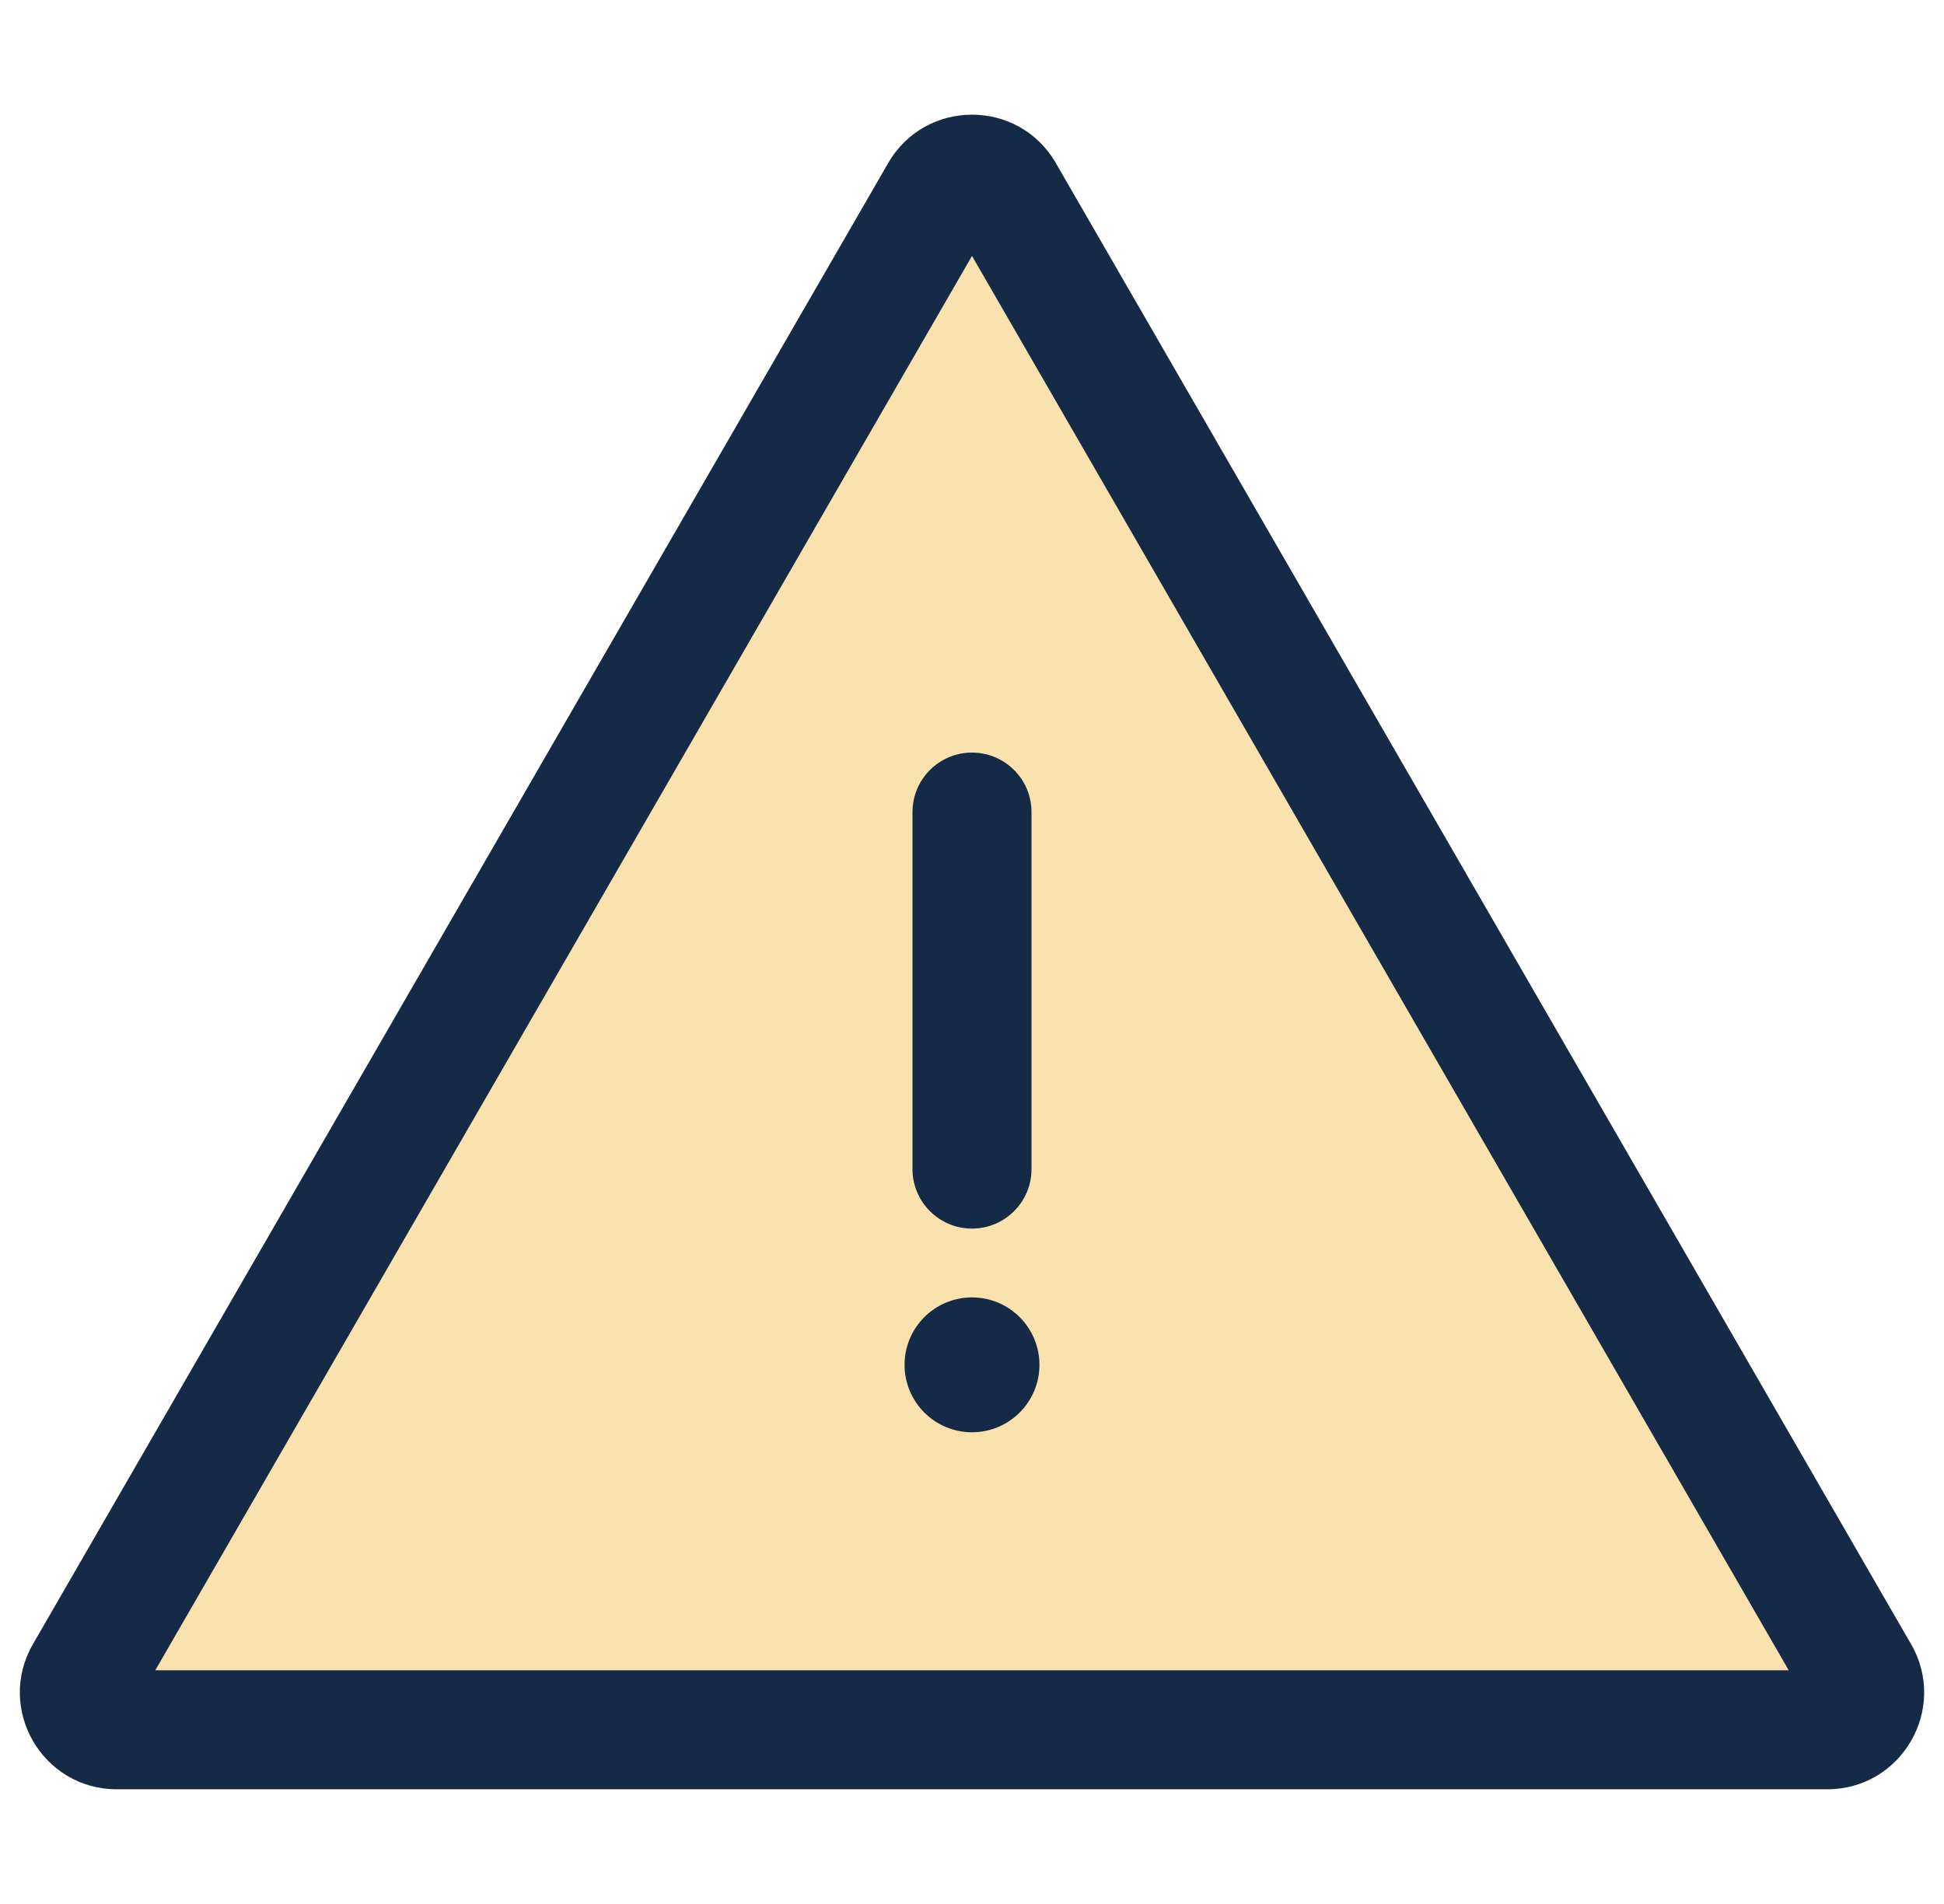
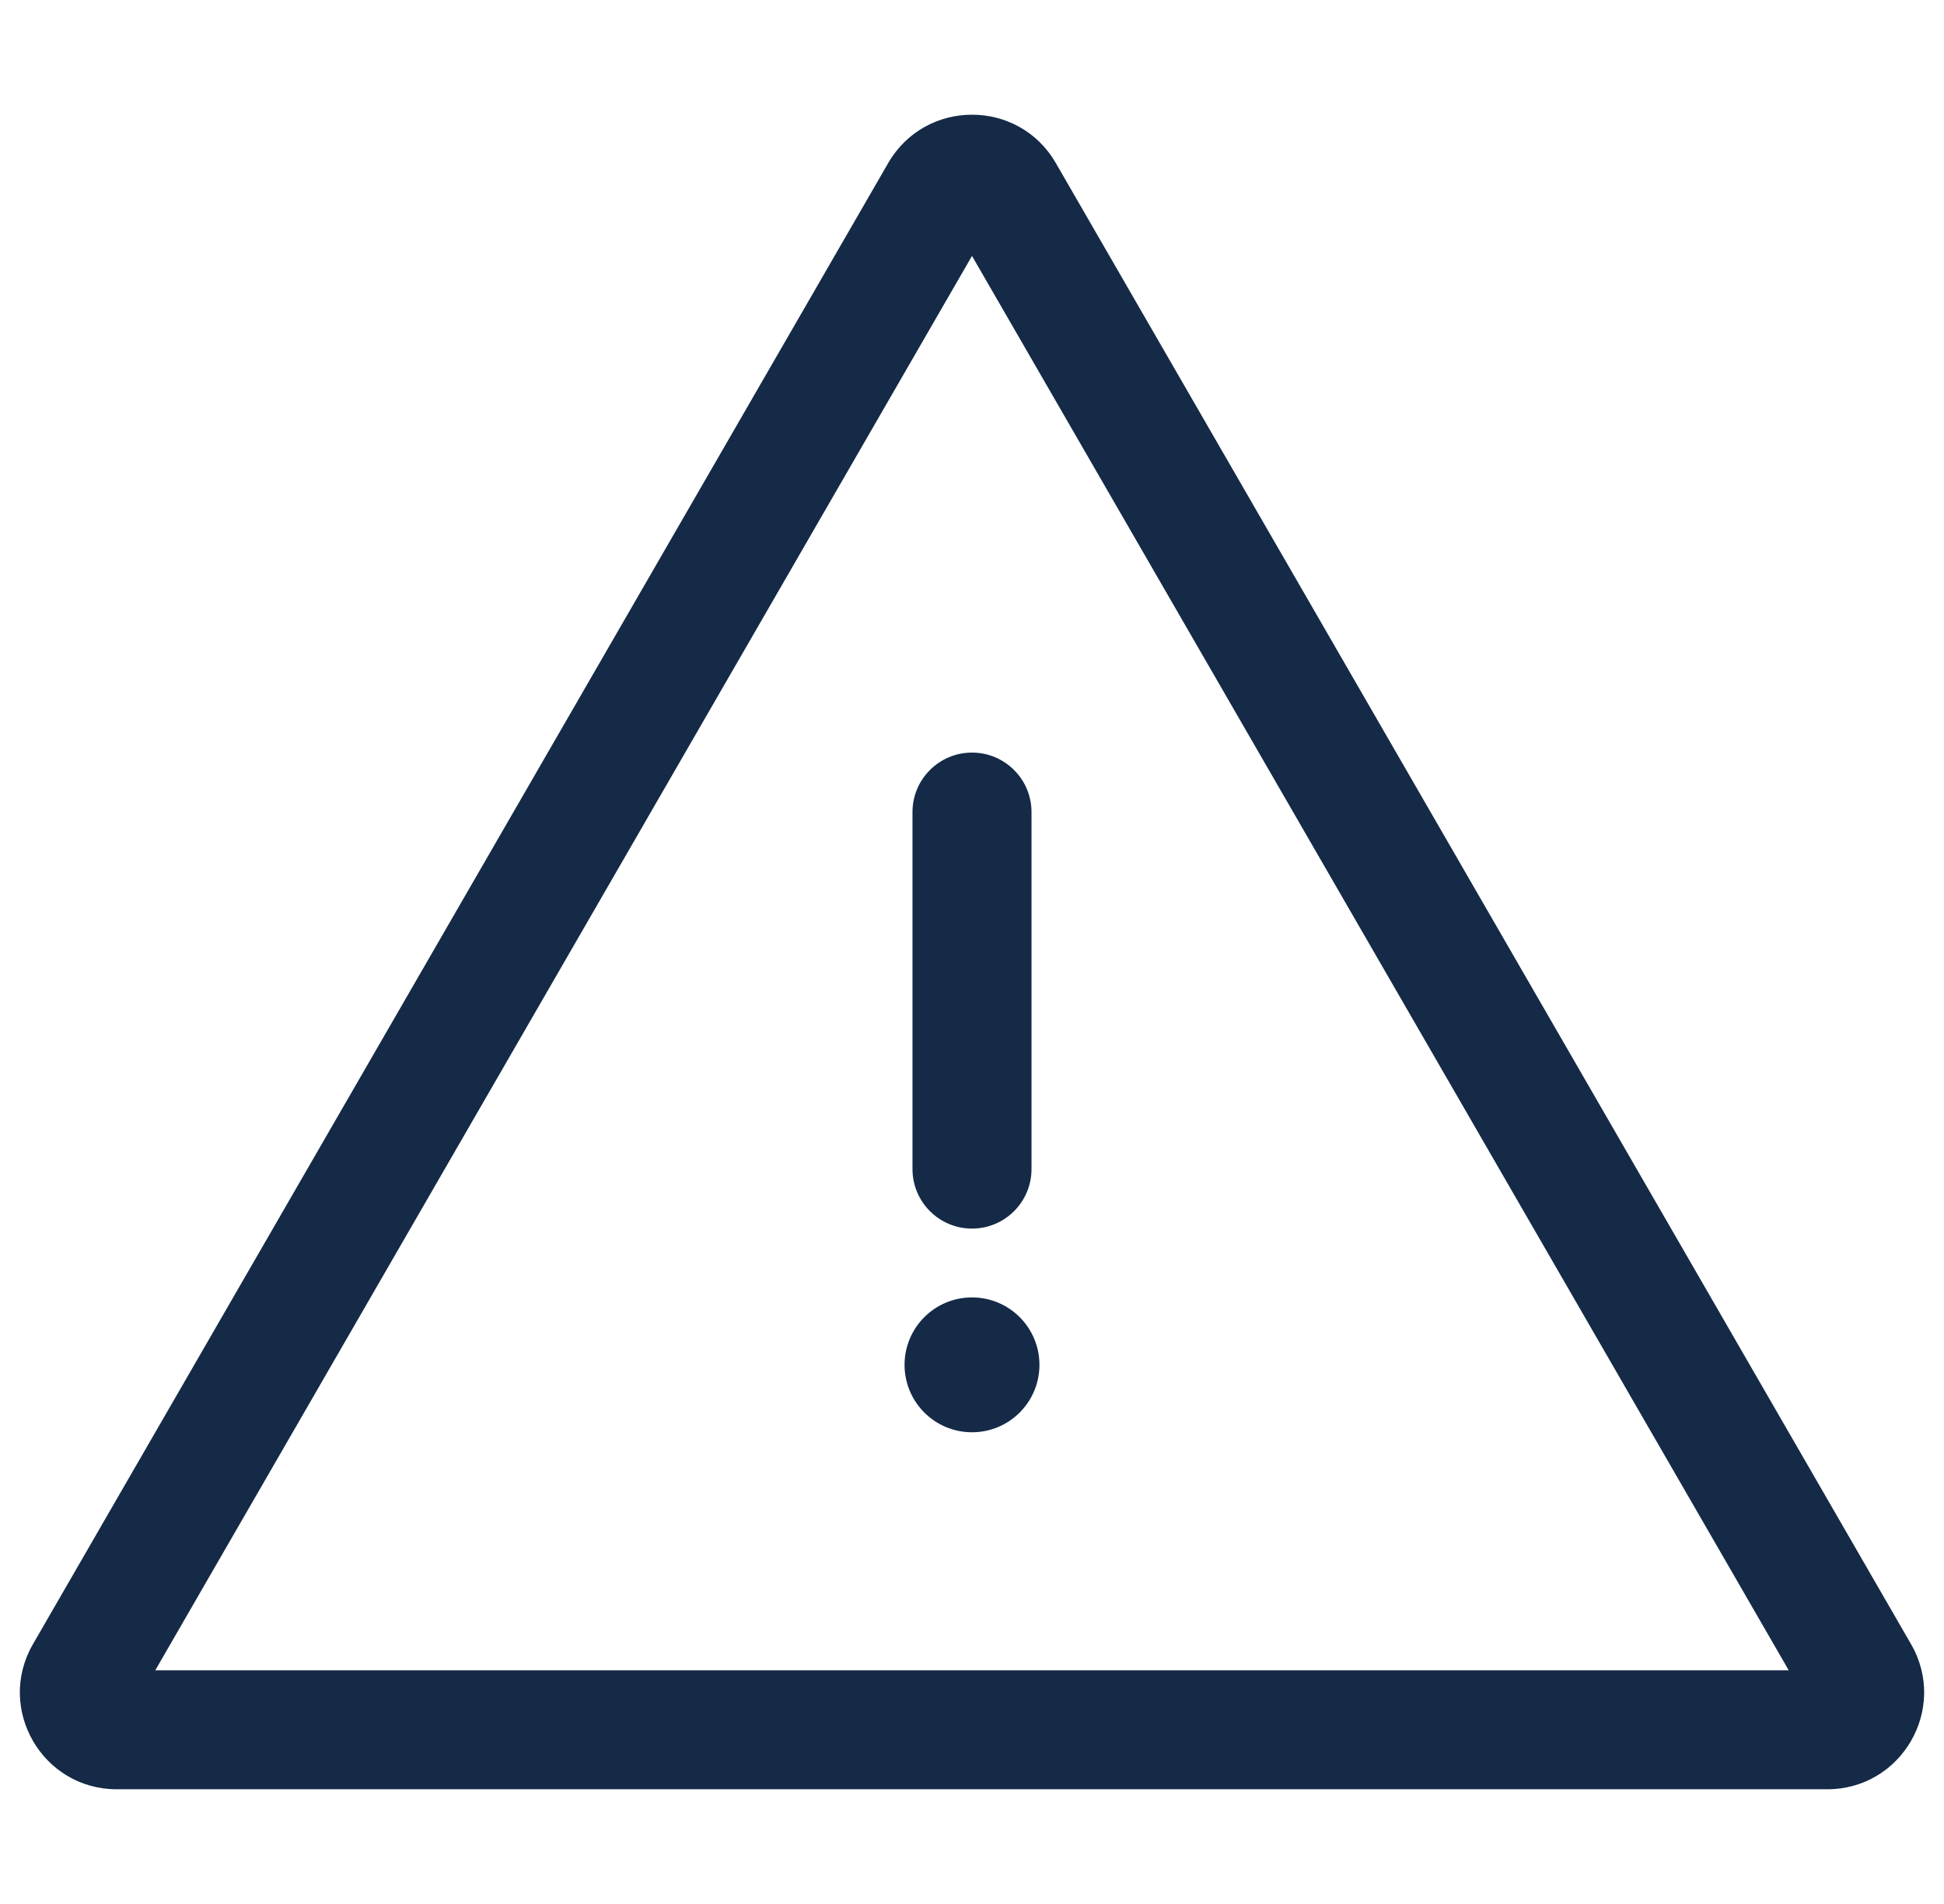
<svg xmlns="http://www.w3.org/2000/svg" width="49" height="48" viewBox="0 0 49 48" fill="none">
  <g clip-path="url(#clip0_3367_646)">
-     <path d="M22.387 4.112C23.326 2.485 25.674 2.485 26.613 4.112L48.169 41.449C49.109 43.075 47.935 45.108 46.057 45.108H2.943C1.065 45.108 -0.109 43.075 0.831 41.449L22.387 4.112Z" fill="#F9E2AE" />
    <path fill-rule="evenodd" clip-rule="evenodd" d="M24.5 6.452L3.914 42.108H45.086L24.5 6.452ZM26.613 4.111C25.674 2.485 23.326 2.485 22.387 4.112L0.831 41.449C-0.109 43.075 1.065 45.108 2.943 45.108H46.057C47.935 45.108 49.109 43.075 48.169 41.449L26.613 4.111ZM23 20.473C23 19.644 23.672 18.973 24.5 18.973C25.328 18.973 26 19.644 26 20.473V29.473C26 30.301 25.328 30.973 24.5 30.973C23.672 30.973 23 30.301 23 29.473V20.473ZM24.5 36.108C25.439 36.108 26.2 35.347 26.2 34.408C26.2 33.469 25.439 32.708 24.5 32.708C23.561 32.708 22.8 33.469 22.8 34.408C22.8 35.347 23.561 36.108 24.5 36.108Z" fill="#142A47" />
  </g>
  <defs>
    <clipPath id="clip0_3367_646">
      <rect width="48" height="48" fill="white" transform="translate(0.5)" />
    </clipPath>
  </defs>
</svg>